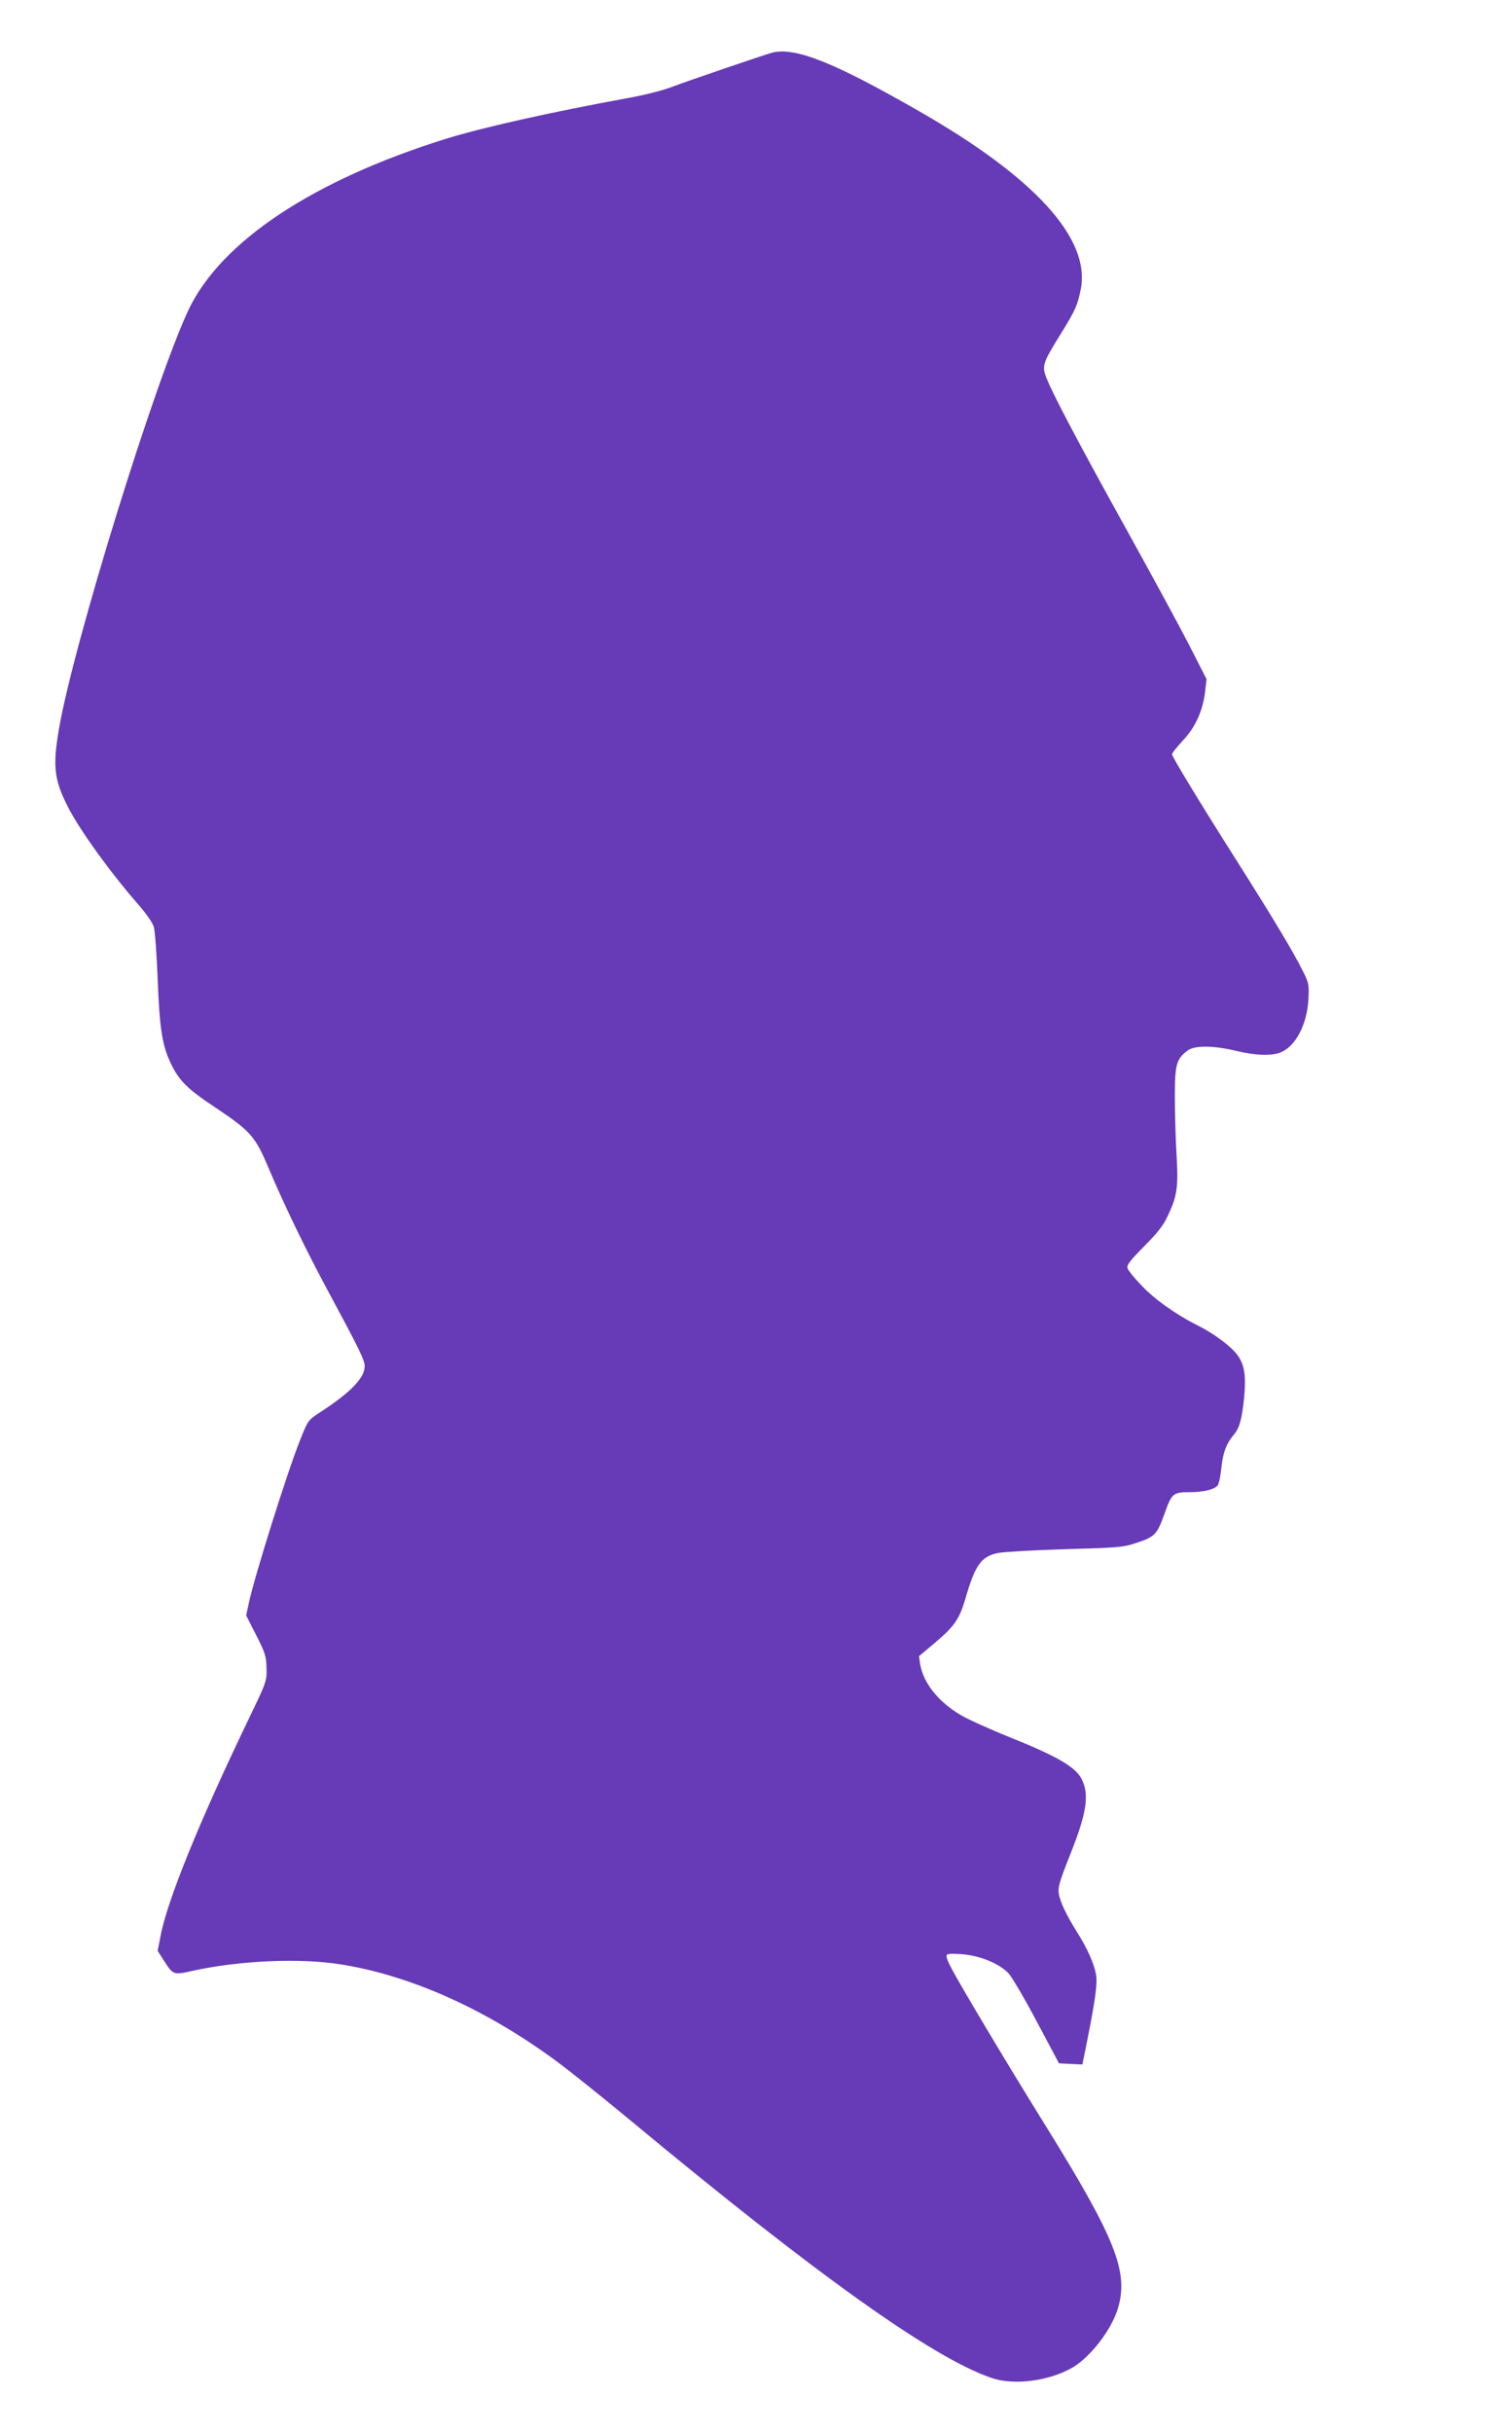
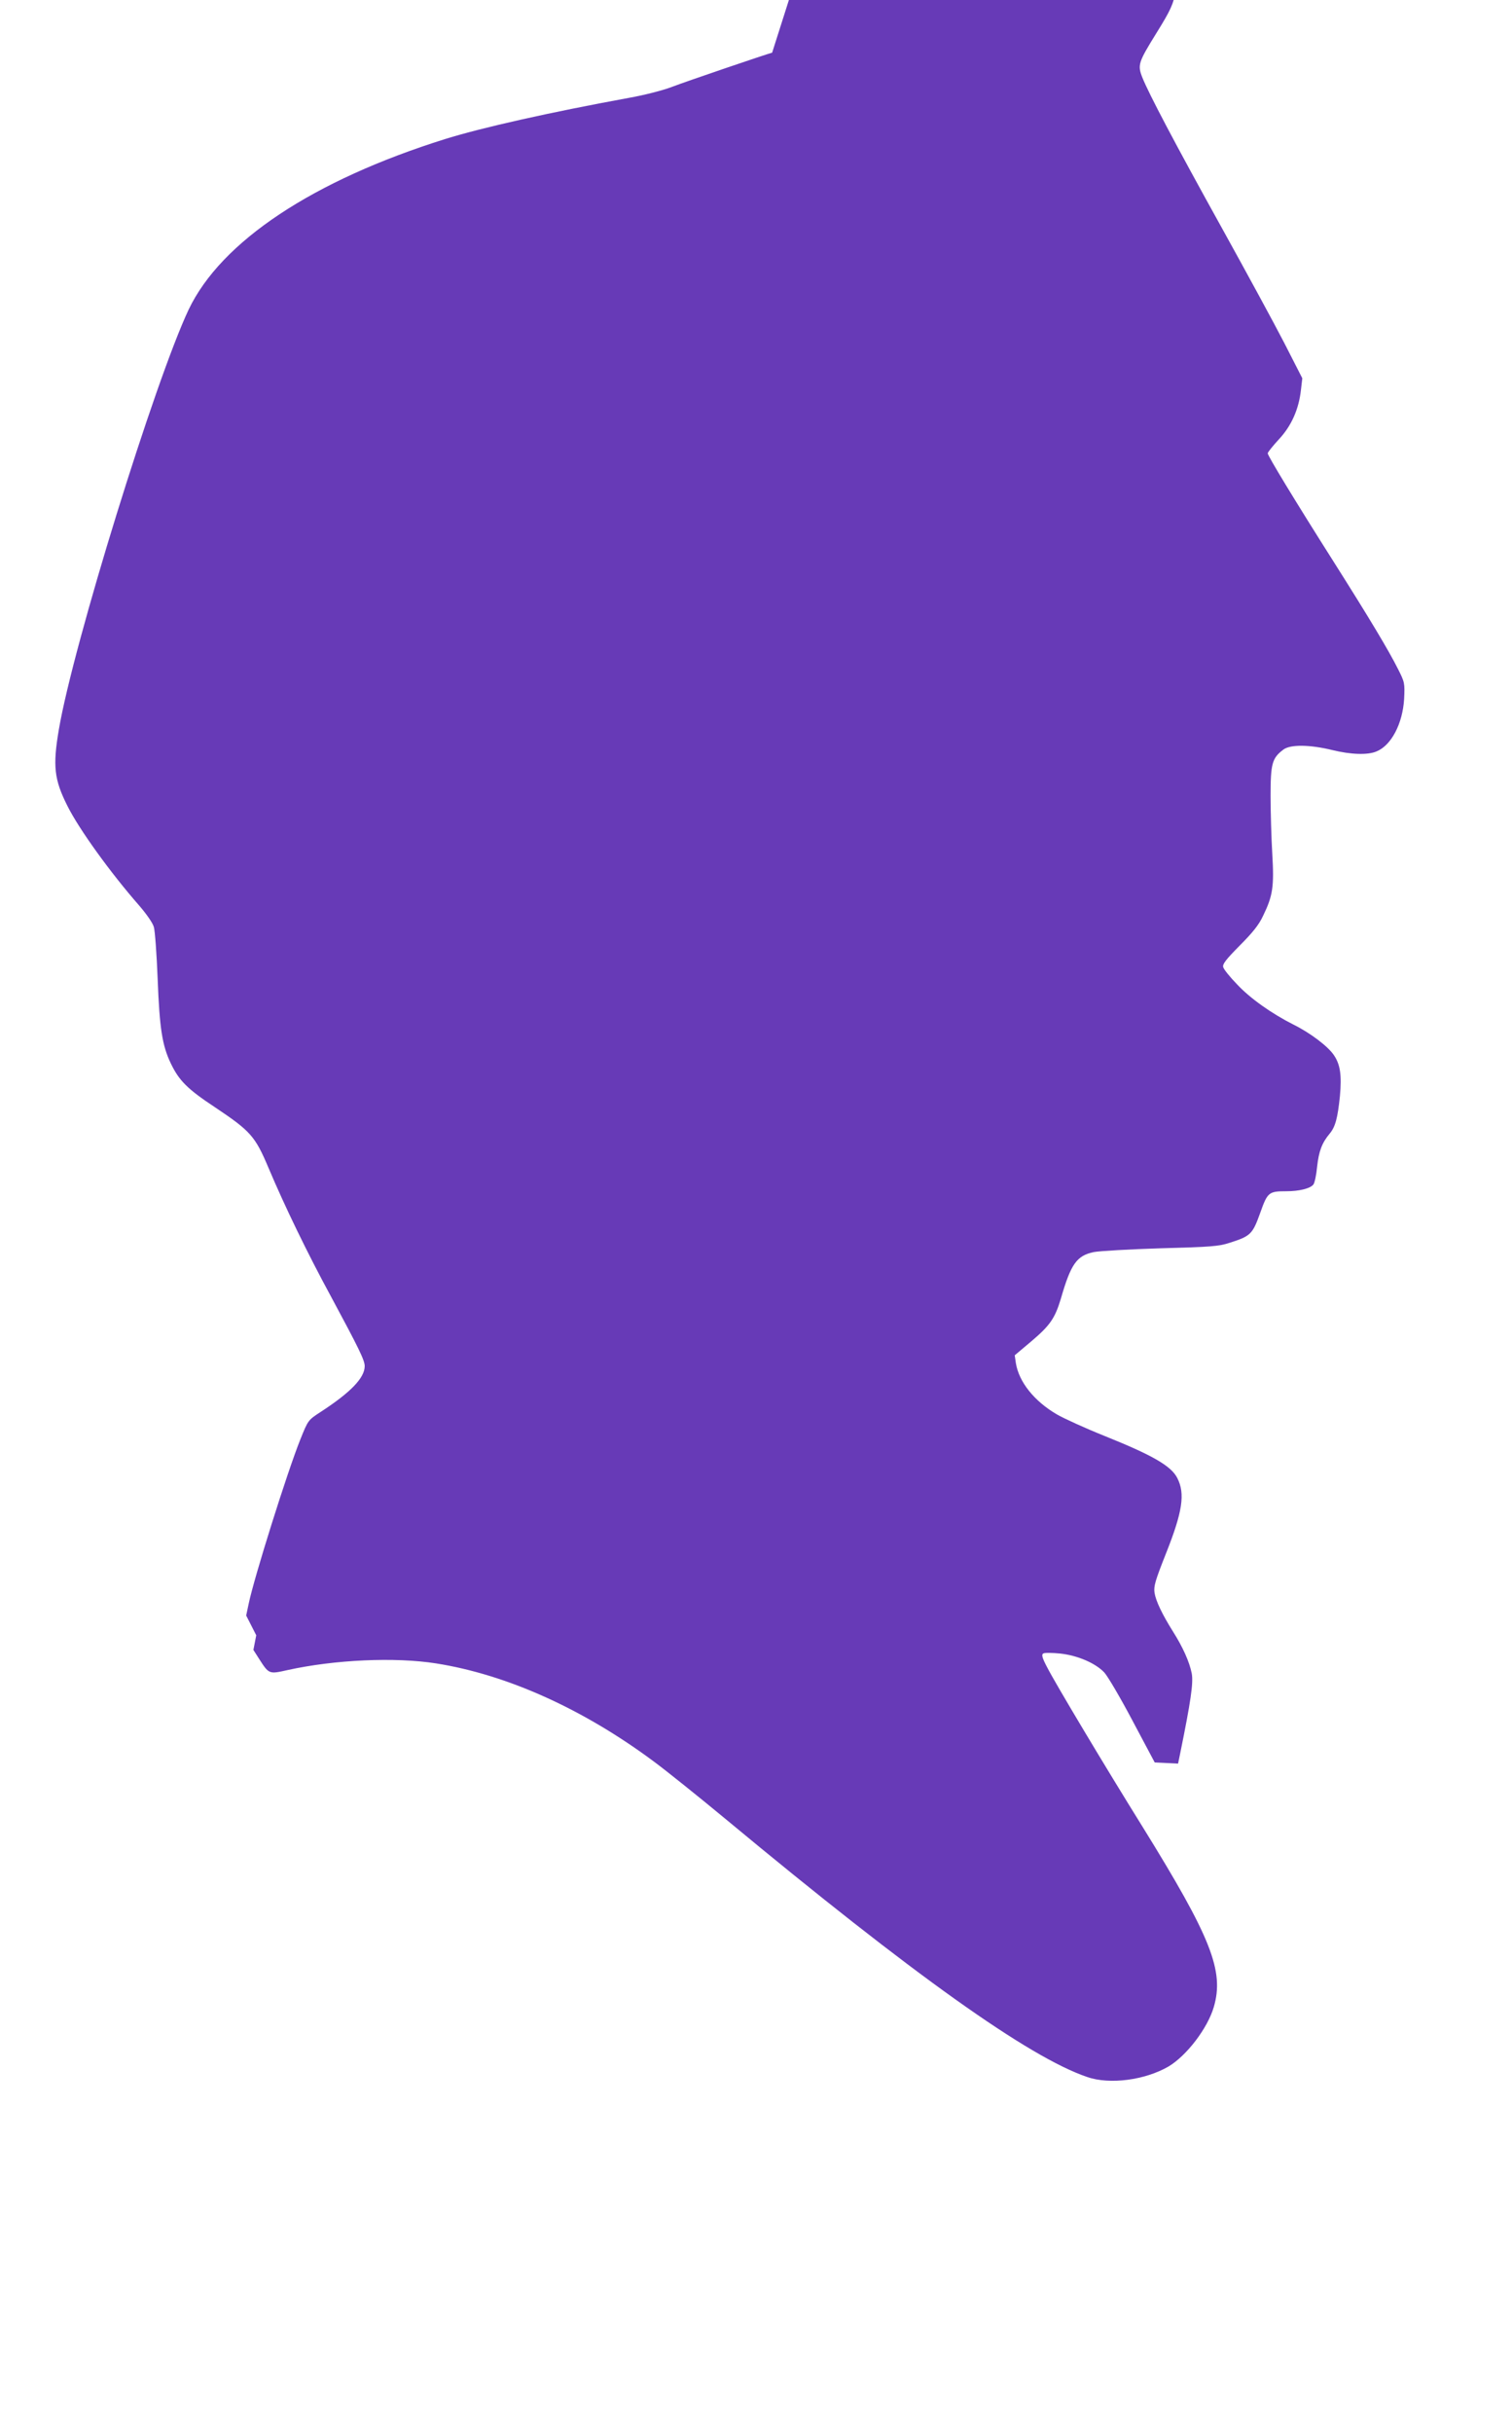
<svg xmlns="http://www.w3.org/2000/svg" version="1.0" width="796pt" height="1280pt" viewBox="0 0 796 1280" preserveAspectRatio="xMidYMid meet">
  <g transform="translate(0,1280) scale(0.1,-0.1)" fill="#673ab7" stroke="none">
-     <path d="M4065 12523 c-37 -10 -449 -150 -530 -181 -44 -17 -145 -43 -225 -57 -415 -76 -772 -156 -965 -216 -697 -218 -1181 -539 -1352 -898 -177 -375 -607 -1762 -683 -2208 -33 -193 -25 -264 45 -403 62 -124 228 -353 376 -522 39 -45 73 -93 79 -115 6 -21 15 -144 20 -274 10 -260 24 -349 69 -443 43 -90 87 -135 231 -230 190 -127 213 -153 284 -321 84 -199 205 -449 328 -675 148 -275 178 -336 178 -367 0 -62 -75 -139 -232 -241 -66 -43 -66 -43 -107 -145 -69 -172 -244 -729 -272 -865 l-13 -61 53 -104 c48 -94 53 -112 54 -174 2 -67 0 -72 -97 -273 -260 -541 -426 -950 -461 -1136 l-15 -77 30 -47 c52 -81 52 -81 150 -59 249 55 567 69 782 35 374 -59 777 -241 1150 -519 62 -46 232 -182 378 -303 982 -815 1593 -1250 1900 -1354 119 -41 304 -16 427 55 96 57 206 201 239 313 56 190 -14 366 -374 947 -200 321 -460 756 -503 840 -26 49 -31 67 -21 73 6 5 47 4 89 0 92 -10 185 -50 232 -99 18 -19 85 -133 149 -254 l117 -220 62 -3 61 -3 11 53 c56 275 70 371 61 421 -12 61 -47 139 -99 221 -57 91 -90 160 -97 204 -5 34 4 64 59 203 89 223 103 318 61 400 -32 64 -132 121 -384 222 -102 41 -214 92 -250 113 -120 70 -200 171 -216 270 l-6 41 88 74 c98 83 124 121 155 224 53 184 84 226 173 245 32 6 192 15 355 20 260 7 304 10 361 29 110 35 120 45 160 156 39 110 45 115 138 115 67 0 125 14 142 35 7 8 16 51 20 94 9 81 25 125 66 174 30 36 42 81 54 197 10 110 2 166 -31 215 -31 47 -125 118 -214 162 -115 58 -228 138 -297 212 -37 38 -69 78 -72 89 -6 16 13 40 86 114 68 68 102 110 124 158 51 105 58 153 48 324 -5 83 -9 221 -9 306 0 171 8 199 68 244 37 27 138 26 257 -3 98 -24 187 -27 233 -7 78 32 137 146 145 275 4 84 3 89 -32 158 -48 96 -149 265 -341 568 -201 317 -345 554 -345 567 0 6 26 38 58 73 66 70 106 159 117 262 l7 60 -94 184 c-52 101 -200 373 -328 604 -252 454 -386 709 -420 794 -26 66 -22 79 74 234 77 124 89 151 106 237 51 265 -243 588 -855 937 -448 257 -649 336 -770 306z" />
+     <path d="M4065 12523 c-37 -10 -449 -150 -530 -181 -44 -17 -145 -43 -225 -57 -415 -76 -772 -156 -965 -216 -697 -218 -1181 -539 -1352 -898 -177 -375 -607 -1762 -683 -2208 -33 -193 -25 -264 45 -403 62 -124 228 -353 376 -522 39 -45 73 -93 79 -115 6 -21 15 -144 20 -274 10 -260 24 -349 69 -443 43 -90 87 -135 231 -230 190 -127 213 -153 284 -321 84 -199 205 -449 328 -675 148 -275 178 -336 178 -367 0 -62 -75 -139 -232 -241 -66 -43 -66 -43 -107 -145 -69 -172 -244 -729 -272 -865 l-13 -61 53 -104 l-15 -77 30 -47 c52 -81 52 -81 150 -59 249 55 567 69 782 35 374 -59 777 -241 1150 -519 62 -46 232 -182 378 -303 982 -815 1593 -1250 1900 -1354 119 -41 304 -16 427 55 96 57 206 201 239 313 56 190 -14 366 -374 947 -200 321 -460 756 -503 840 -26 49 -31 67 -21 73 6 5 47 4 89 0 92 -10 185 -50 232 -99 18 -19 85 -133 149 -254 l117 -220 62 -3 61 -3 11 53 c56 275 70 371 61 421 -12 61 -47 139 -99 221 -57 91 -90 160 -97 204 -5 34 4 64 59 203 89 223 103 318 61 400 -32 64 -132 121 -384 222 -102 41 -214 92 -250 113 -120 70 -200 171 -216 270 l-6 41 88 74 c98 83 124 121 155 224 53 184 84 226 173 245 32 6 192 15 355 20 260 7 304 10 361 29 110 35 120 45 160 156 39 110 45 115 138 115 67 0 125 14 142 35 7 8 16 51 20 94 9 81 25 125 66 174 30 36 42 81 54 197 10 110 2 166 -31 215 -31 47 -125 118 -214 162 -115 58 -228 138 -297 212 -37 38 -69 78 -72 89 -6 16 13 40 86 114 68 68 102 110 124 158 51 105 58 153 48 324 -5 83 -9 221 -9 306 0 171 8 199 68 244 37 27 138 26 257 -3 98 -24 187 -27 233 -7 78 32 137 146 145 275 4 84 3 89 -32 158 -48 96 -149 265 -341 568 -201 317 -345 554 -345 567 0 6 26 38 58 73 66 70 106 159 117 262 l7 60 -94 184 c-52 101 -200 373 -328 604 -252 454 -386 709 -420 794 -26 66 -22 79 74 234 77 124 89 151 106 237 51 265 -243 588 -855 937 -448 257 -649 336 -770 306z" />
  </g>
</svg>